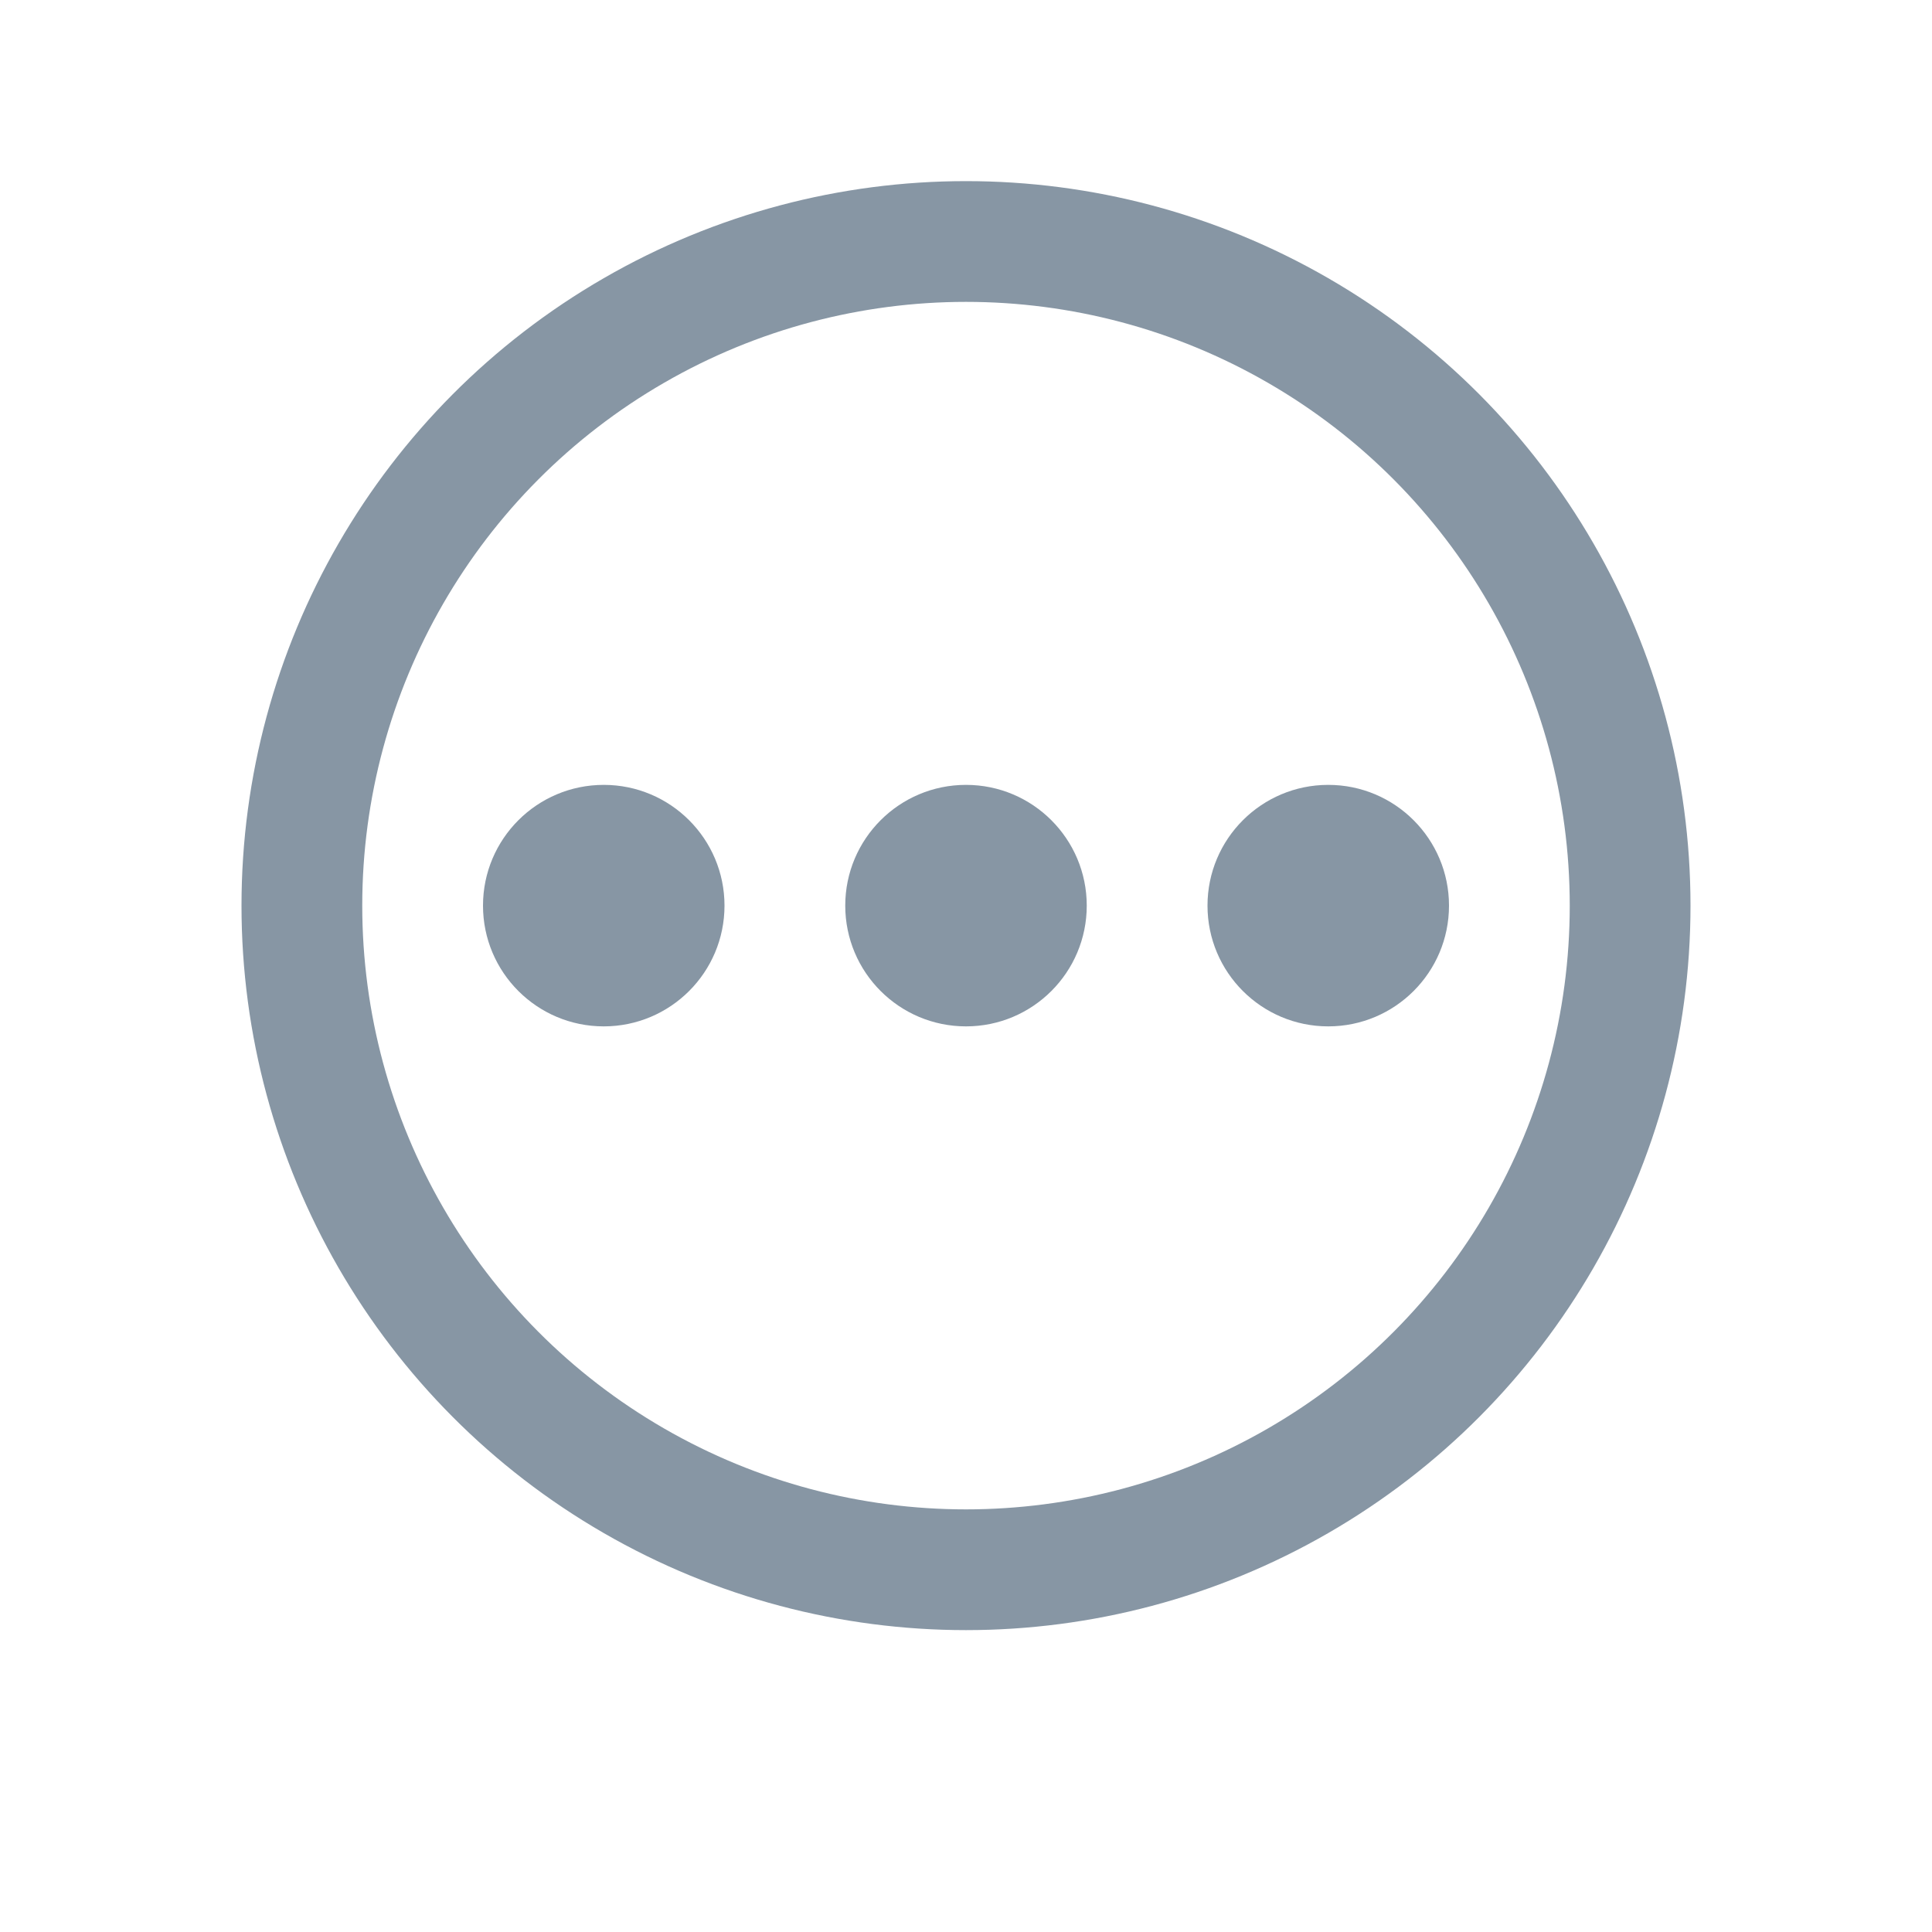
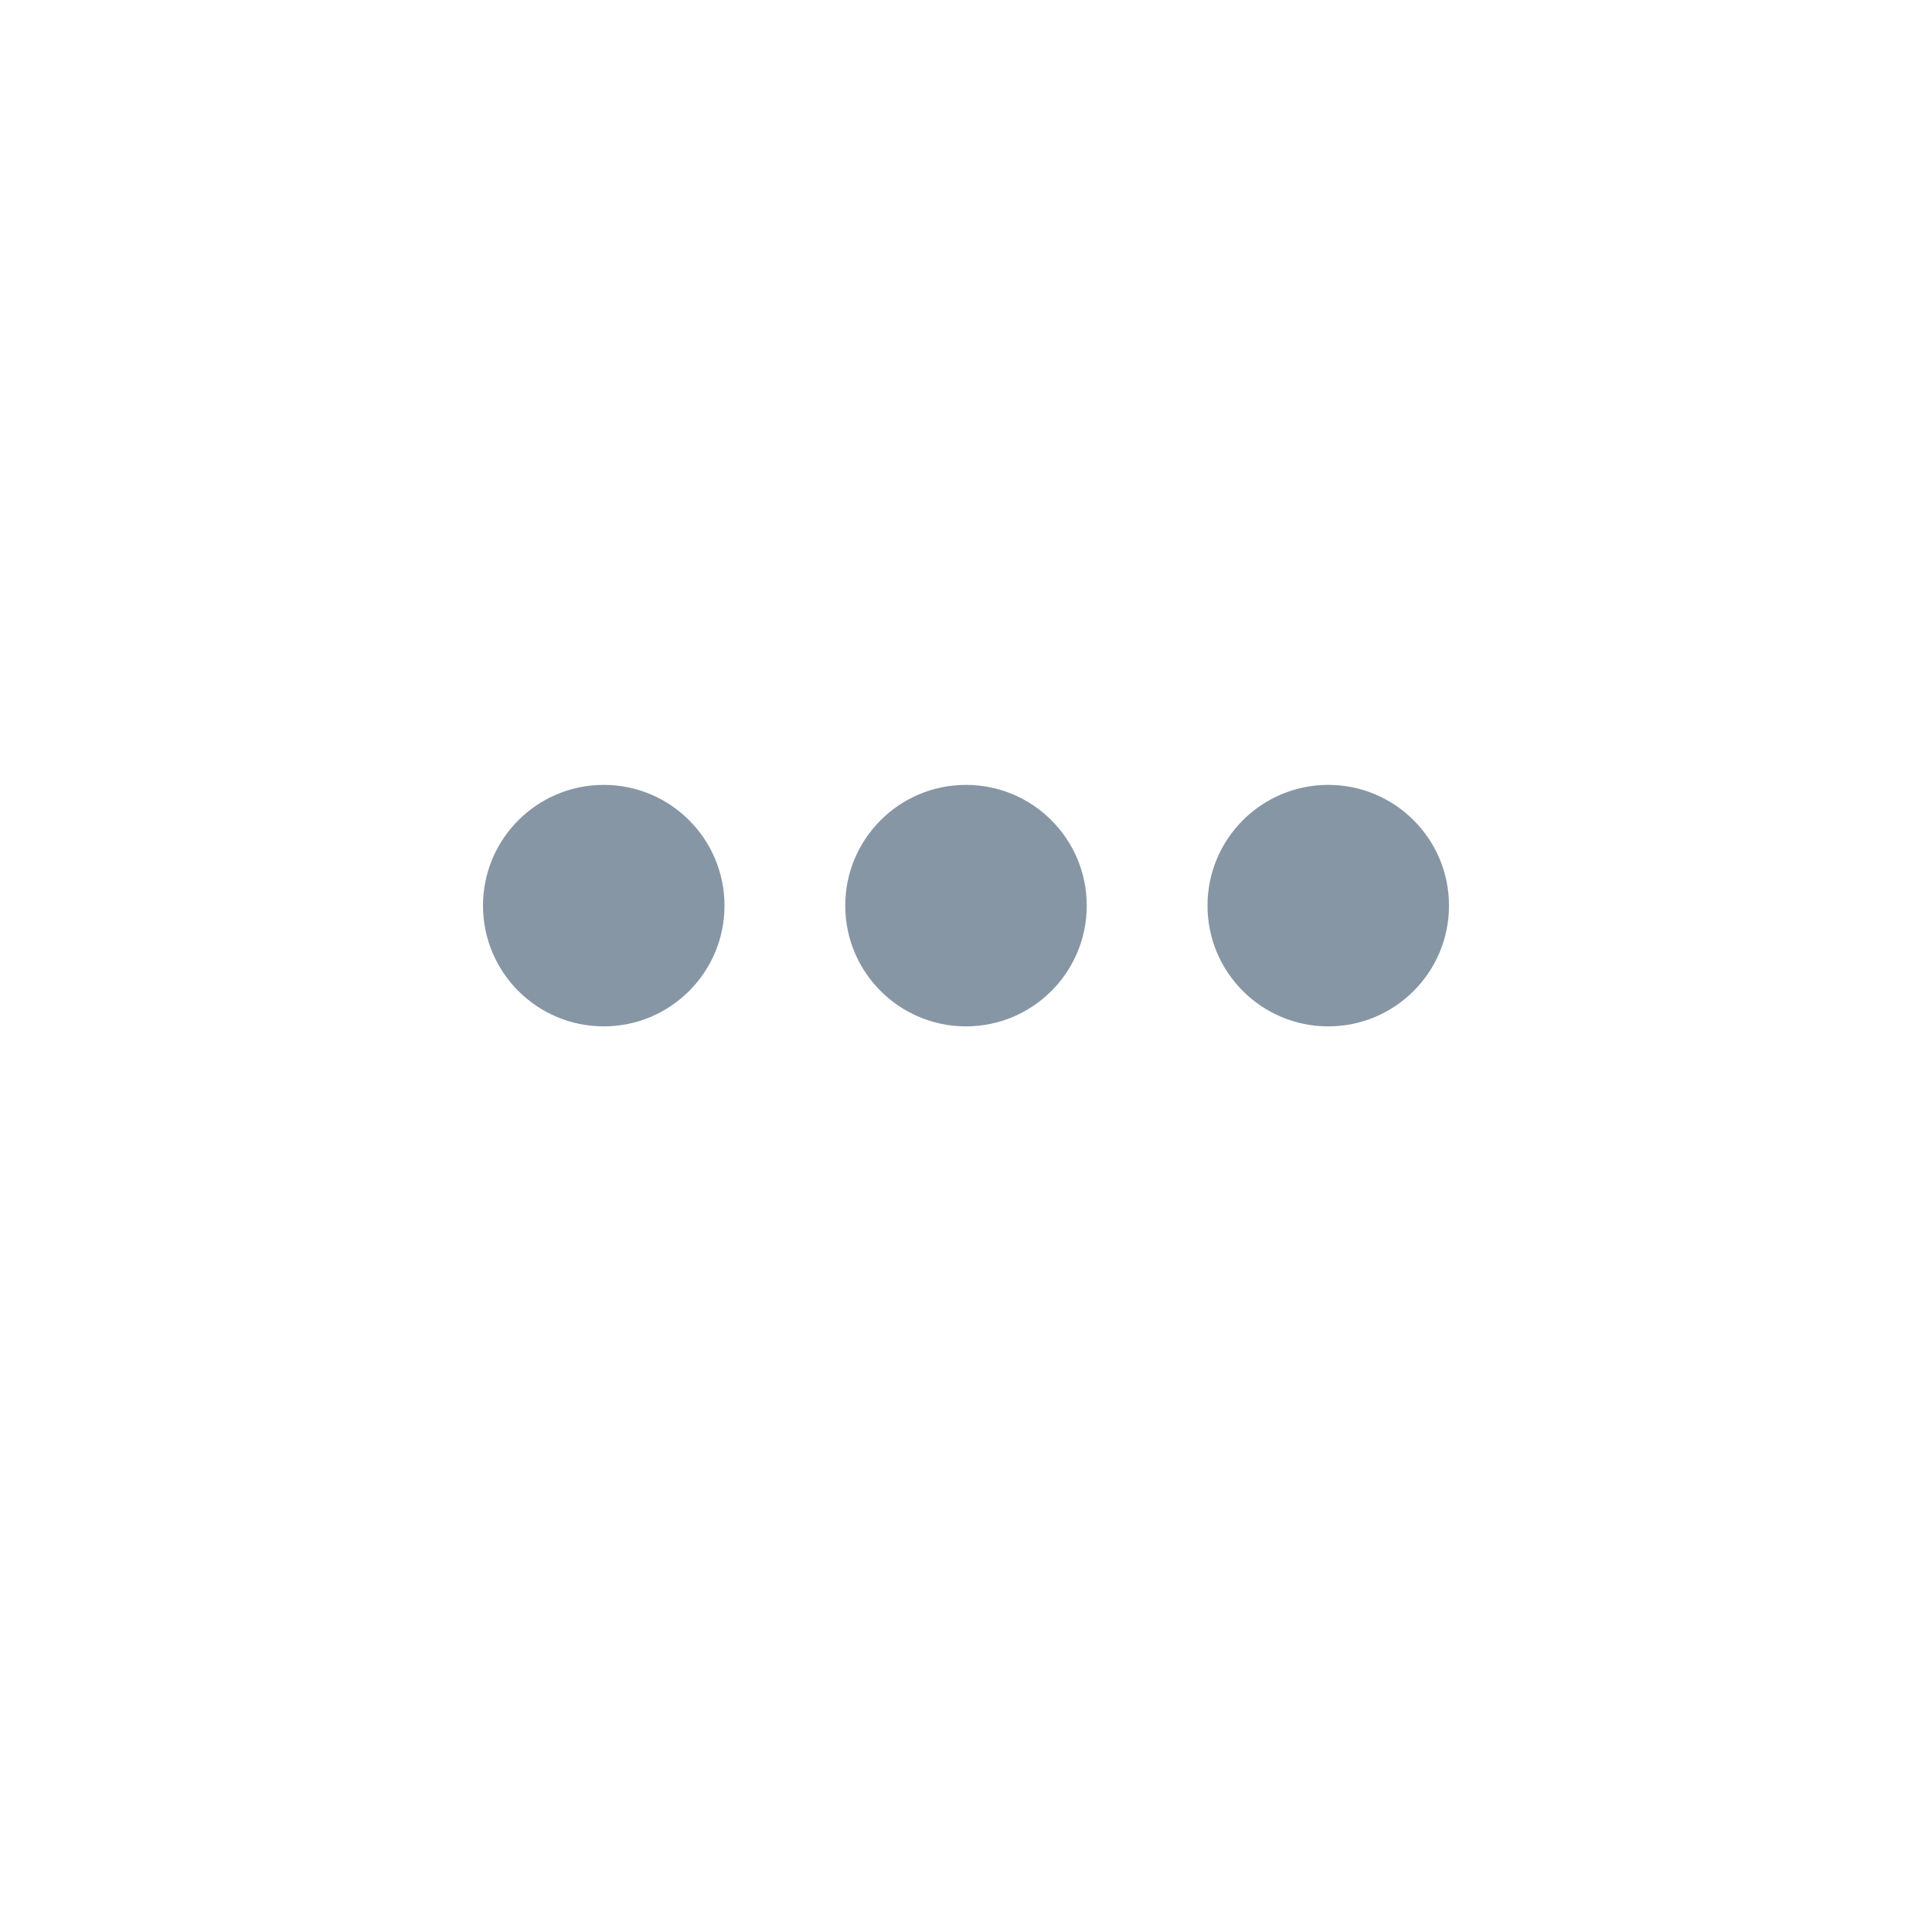
<svg xmlns="http://www.w3.org/2000/svg" width="32" height="32" viewBox="0 0 32 32" fill="none">
-   <circle cx="16" cy="15" r="11" stroke="#8796A4" stroke-width="2" />
  <circle cx="10" cy="15" r="2" fill="#8796A4" />
  <circle cx="16" cy="15" r="2" fill="#8796A4" />
  <circle cx="22" cy="15" r="2" fill="#8796A4" />
</svg>